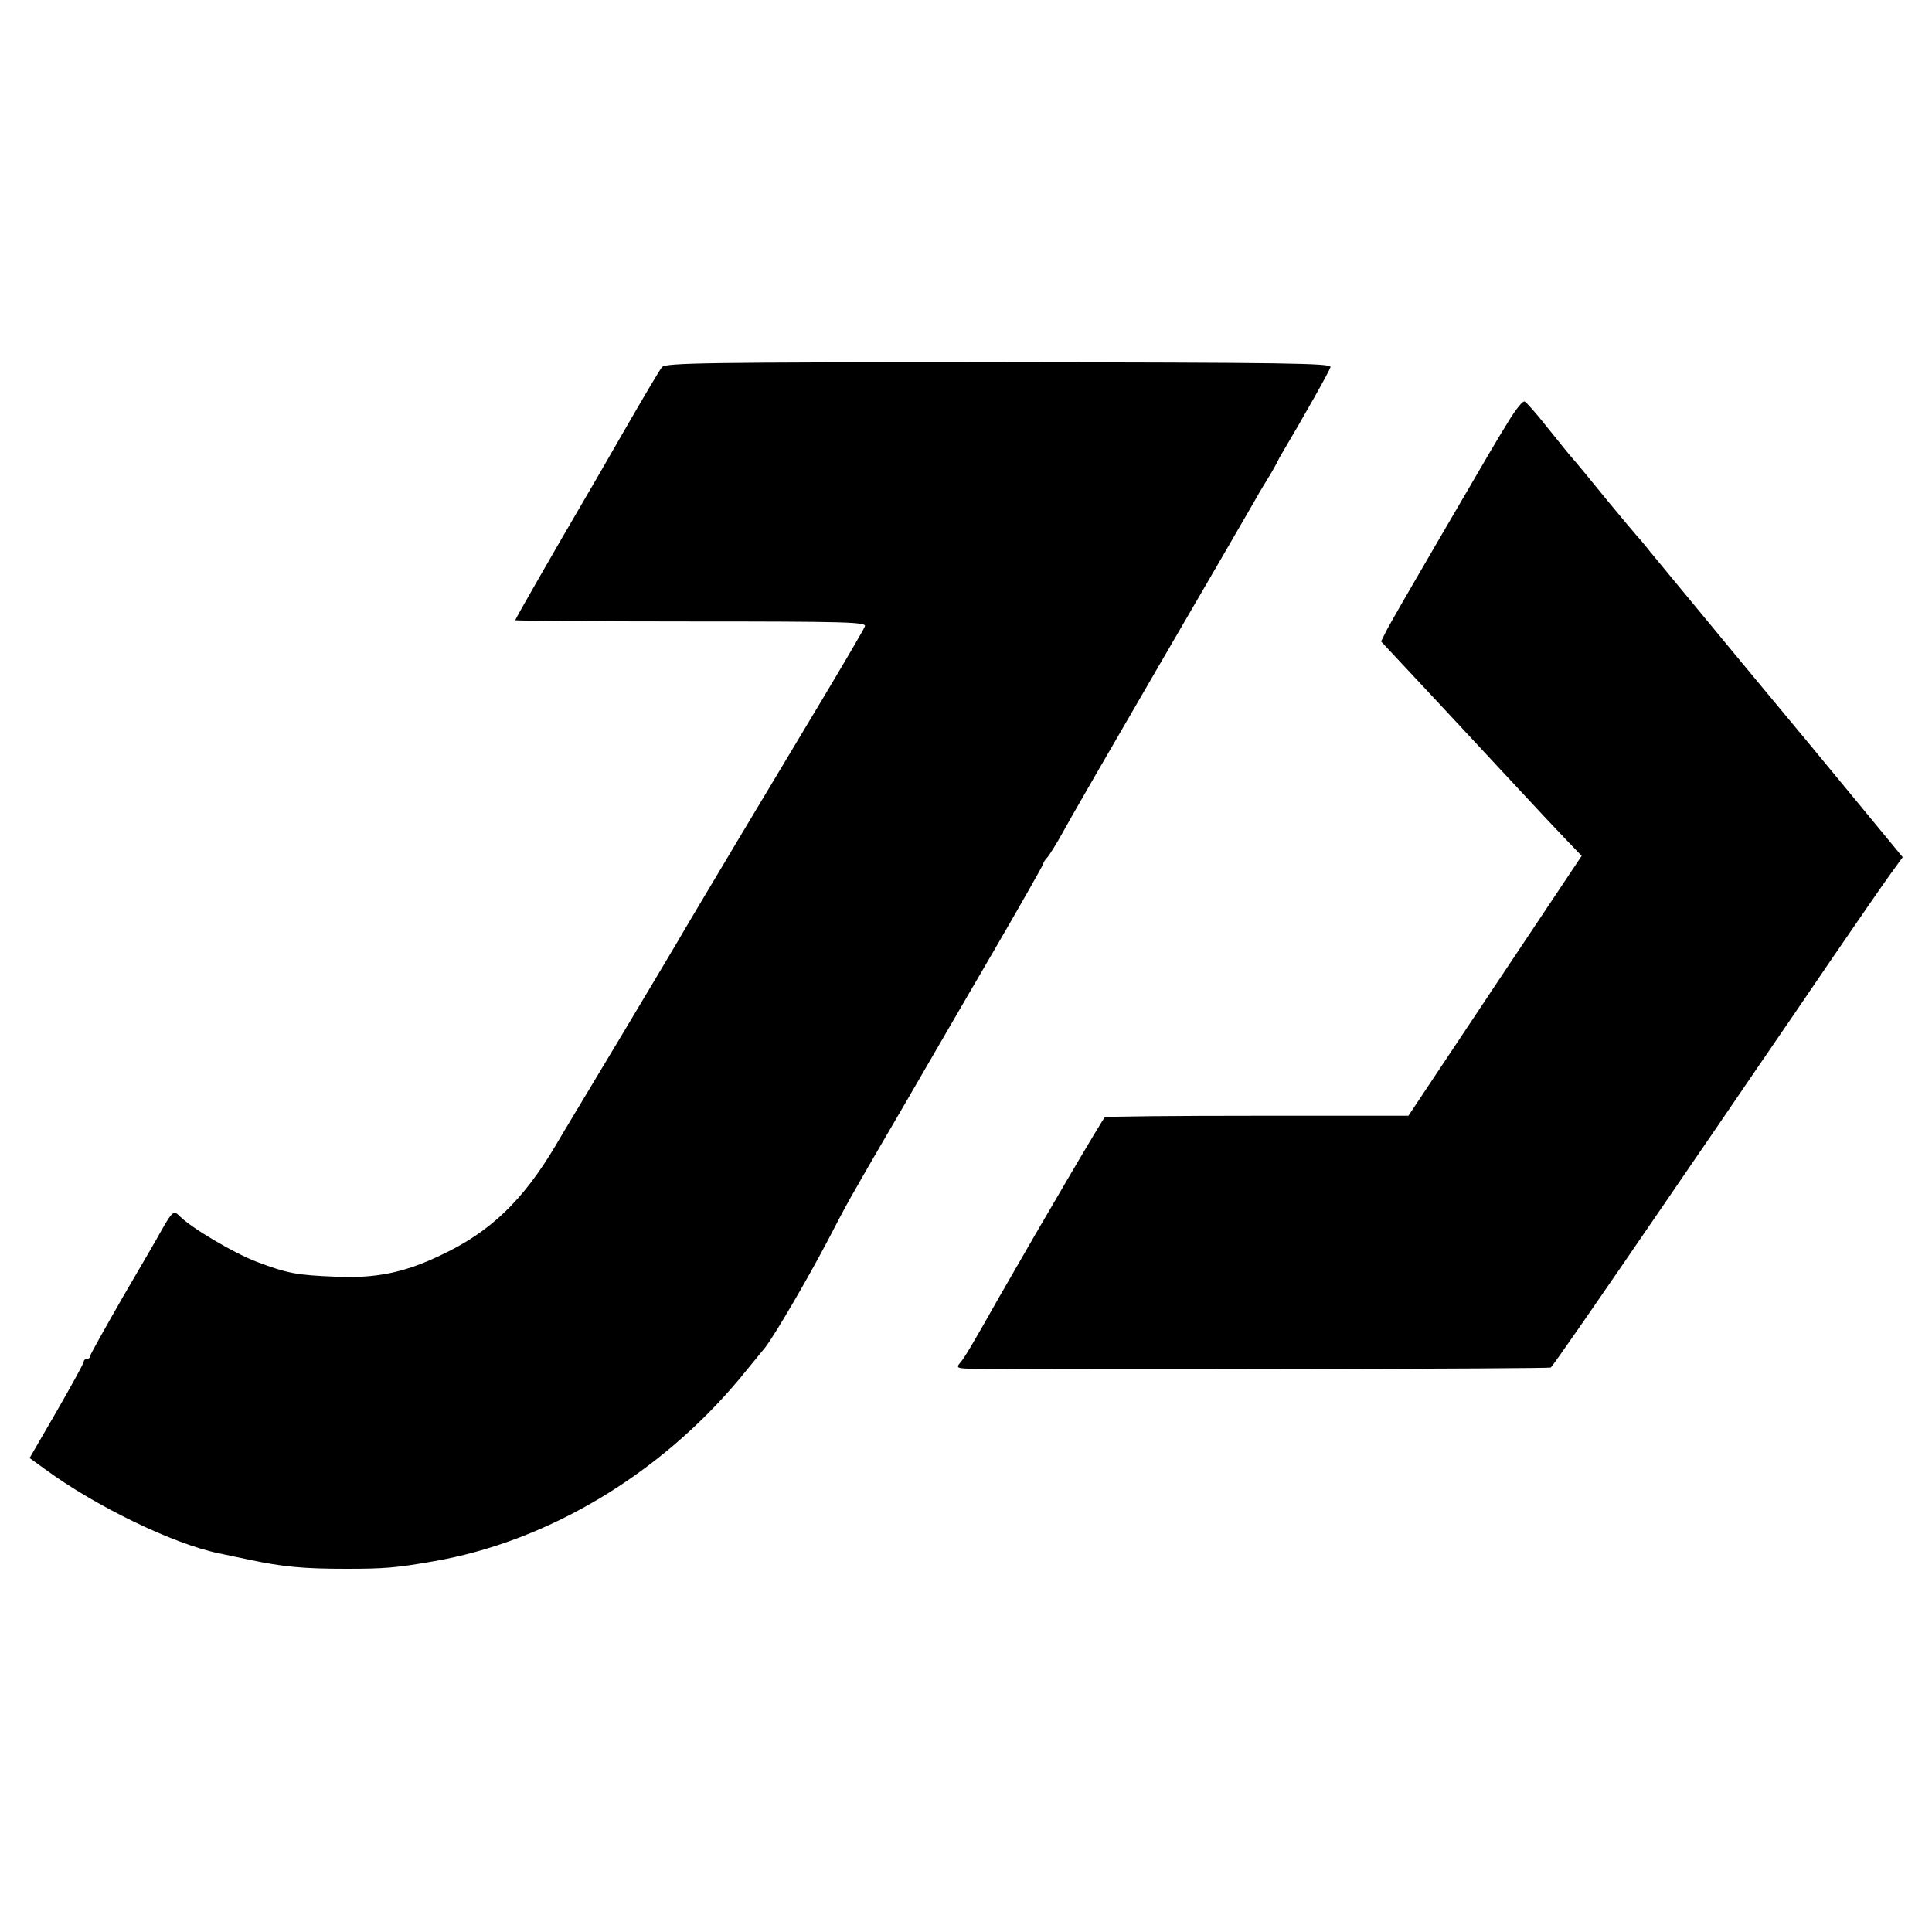
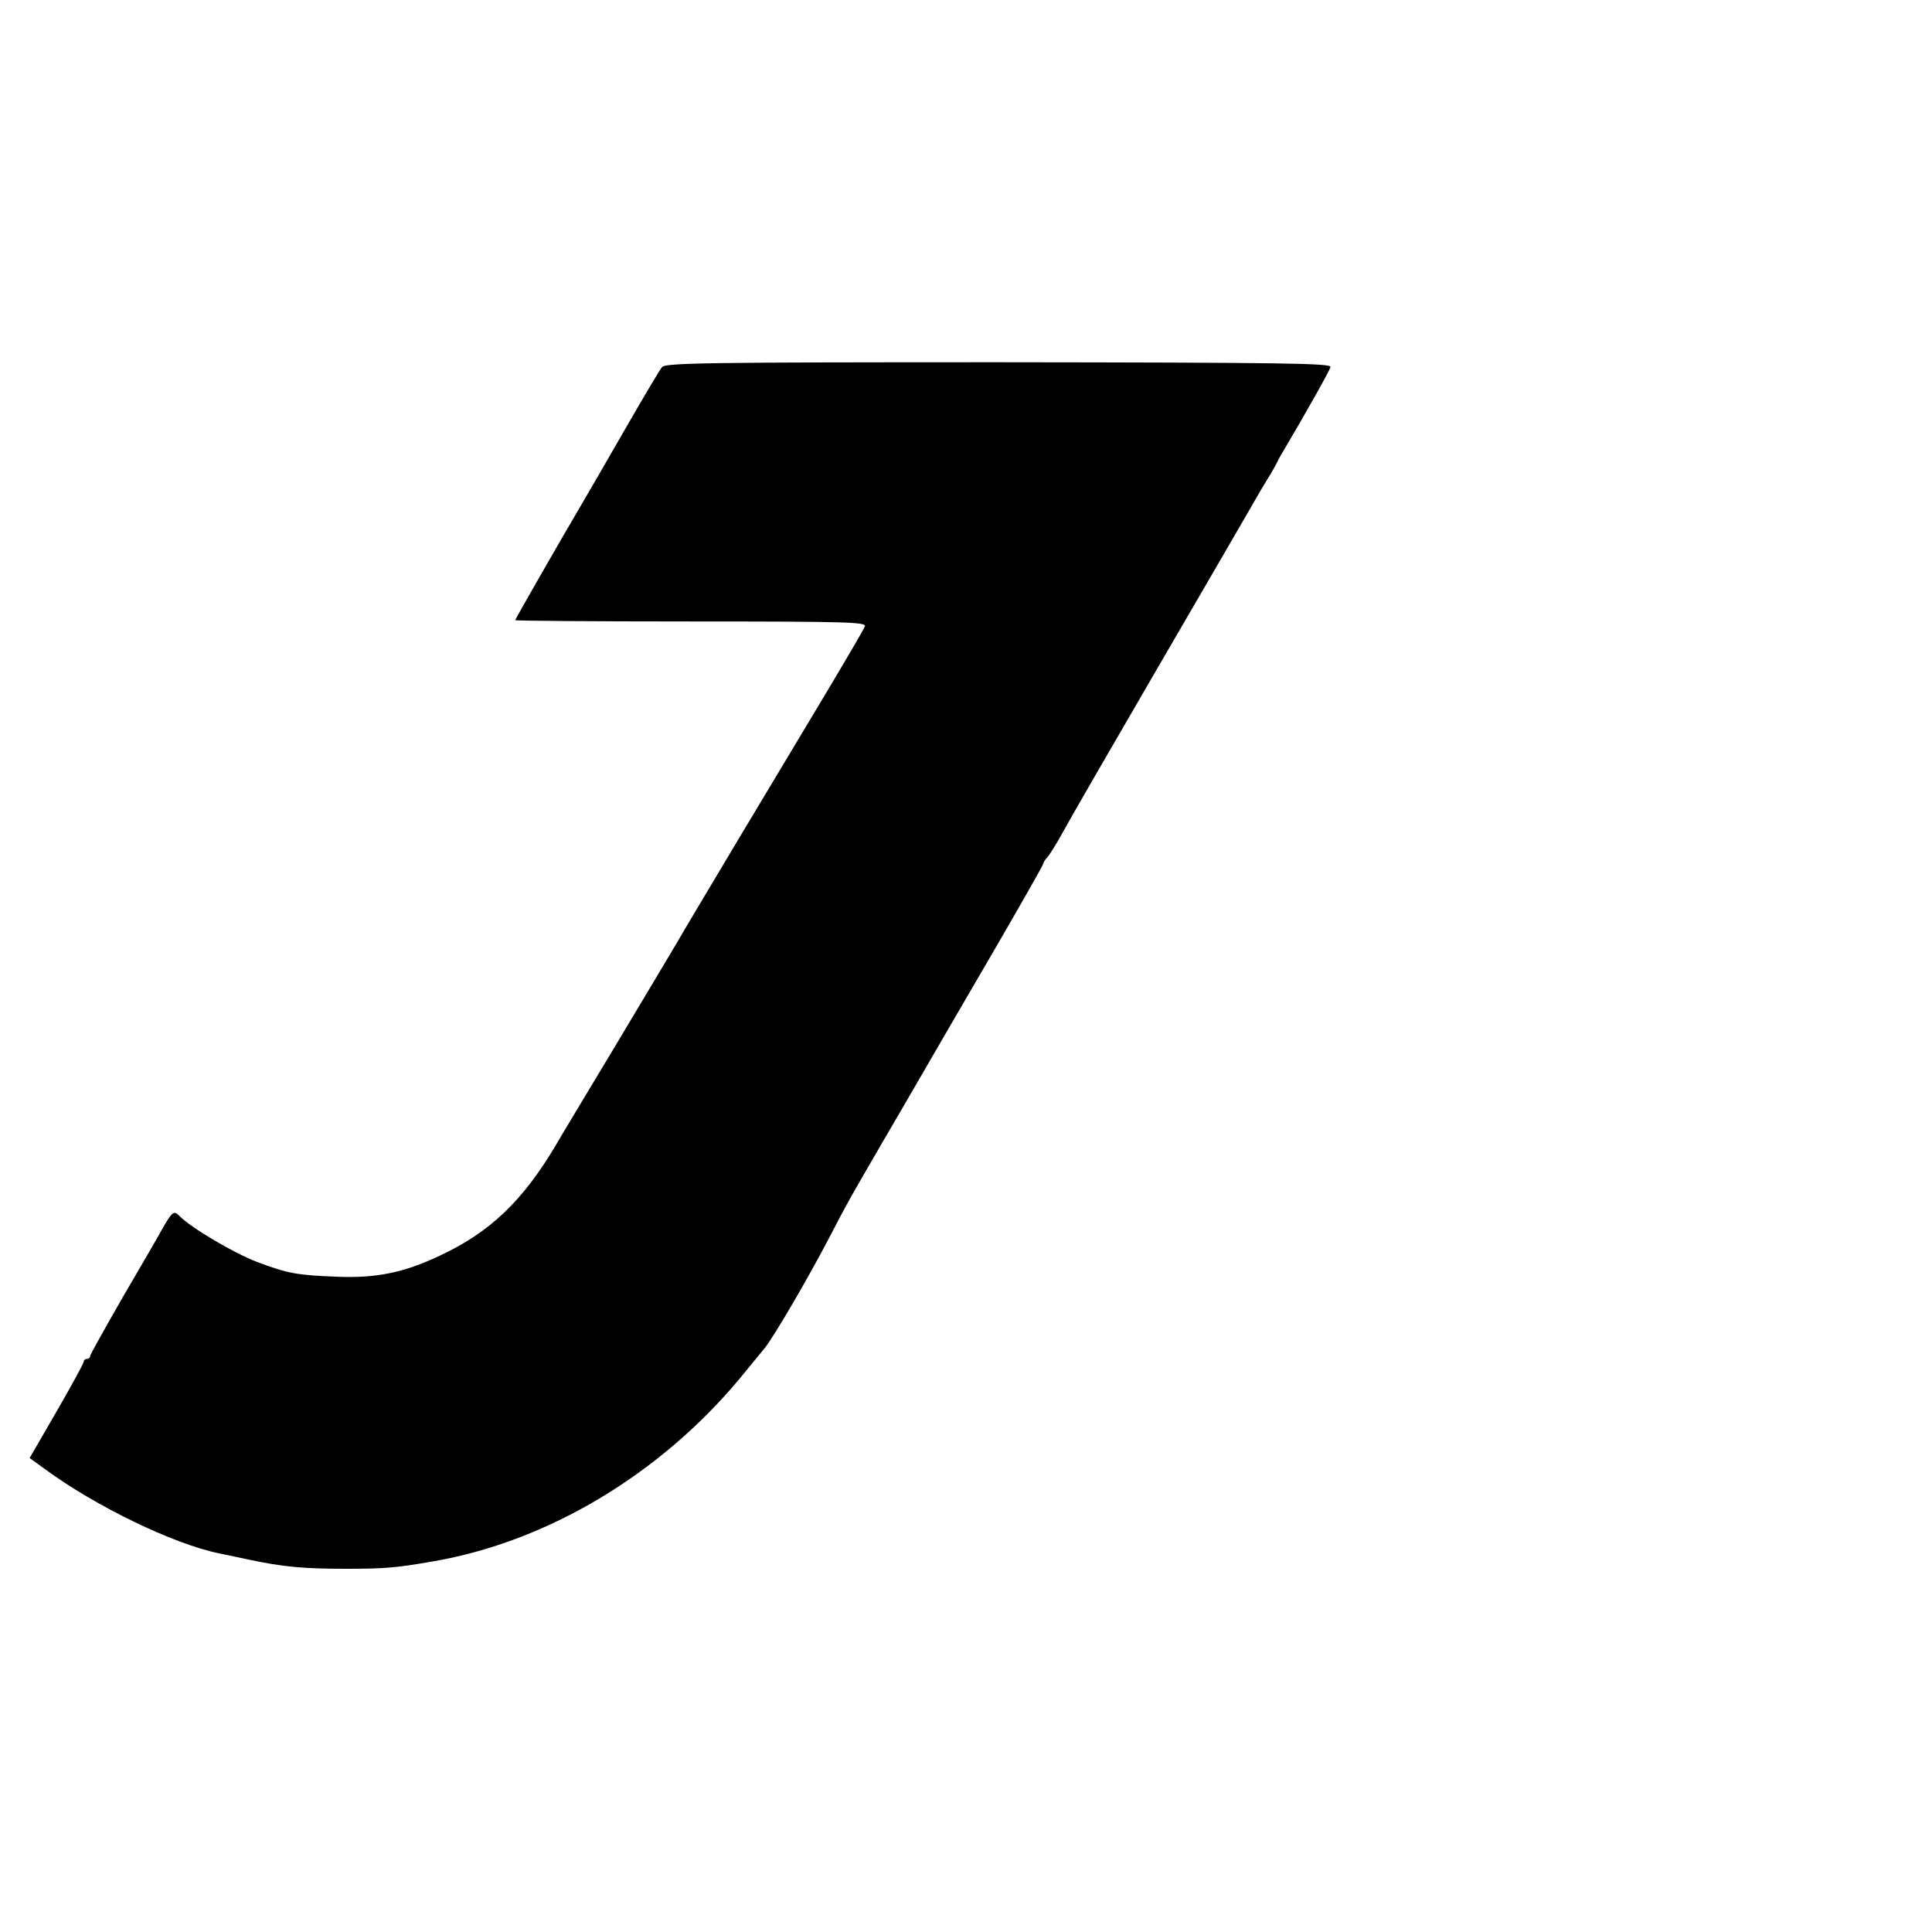
<svg xmlns="http://www.w3.org/2000/svg" version="1.0" width="600pt" height="600pt" viewBox="0 0 600 600" preserveAspectRatio="xMidYMid meet">
  <g transform="translate(0,600) scale(0.1,-0.1)" fill="#000000" stroke="none">
    <path d="M2056 4860 c-7 -8 -59 -96 -116 -195 -57 -99 -118 -205 -136 -235 -70 -119 -204 -353 -204 -356 0 -2 246 -4 546 -4 486 0 545 -2 540 -15 -3 -9 -59 -104 -124 -213 -115 -191 -437 -729 -457 -765 -5 -9 -90 -151 -188 -315 -98 -163 -184 -306 -190 -317 -103 -174 -205 -272 -362 -345 -112 -53 -198 -70 -320 -65 -124 5 -151 10 -247 46 -73 28 -203 105 -240 142 -18 19 -23 15 -56 -43 -10 -19 -65 -113 -121 -209 -55 -96 -101 -178 -101 -182 0 -5 -4 -9 -10 -9 -5 0 -10 -4 -10 -9 0 -5 -38 -74 -84 -154 l-84 -145 47 -34 c156 -115 399 -233 541 -262 14 -3 57 -12 95 -20 104 -22 167 -28 300 -28 120 0 155 3 270 23 354 61 701 268 950 565 33 40 70 85 82 100 31 41 130 210 195 334 61 118 72 136 170 305 39 66 96 165 128 220 32 55 128 221 214 368 86 148 156 271 156 275 0 3 6 13 14 21 7 9 28 42 46 75 17 32 151 264 297 515 146 251 277 476 291 501 14 25 35 61 47 80 12 19 25 42 29 50 4 8 12 24 19 35 67 113 146 253 149 265 3 12 -132 14 -1030 15 -908 0 -1035 -2 -1046 -15z" />
-     <path d="M4685 4692 c-46 -75 -40 -65 -222 -377 -77 -132 -148 -255 -157 -273 l-17 -34 57 -61 c32 -34 90 -96 128 -137 39 -42 123 -132 186 -200 63 -68 124 -133 135 -145 11 -12 42 -44 68 -72 l49 -51 -269 -403 -269 -404 -468 0 c-257 0 -471 -2 -475 -5 -6 -4 -198 -331 -329 -560 -88 -156 -107 -187 -120 -202 -14 -17 -11 -18 49 -19 384 -3 1781 0 1785 4 9 8 145 205 349 503 105 153 235 343 290 424 55 80 161 235 235 344 74 108 154 224 177 256 l42 58 -127 154 c-69 84 -236 286 -371 448 -134 162 -263 318 -285 345 -22 28 -43 52 -46 55 -3 3 -44 52 -92 110 -47 58 -94 115 -104 126 -11 12 -46 56 -79 97 -33 42 -65 78 -70 80 -6 3 -28 -25 -50 -61z" />
  </g>
</svg>